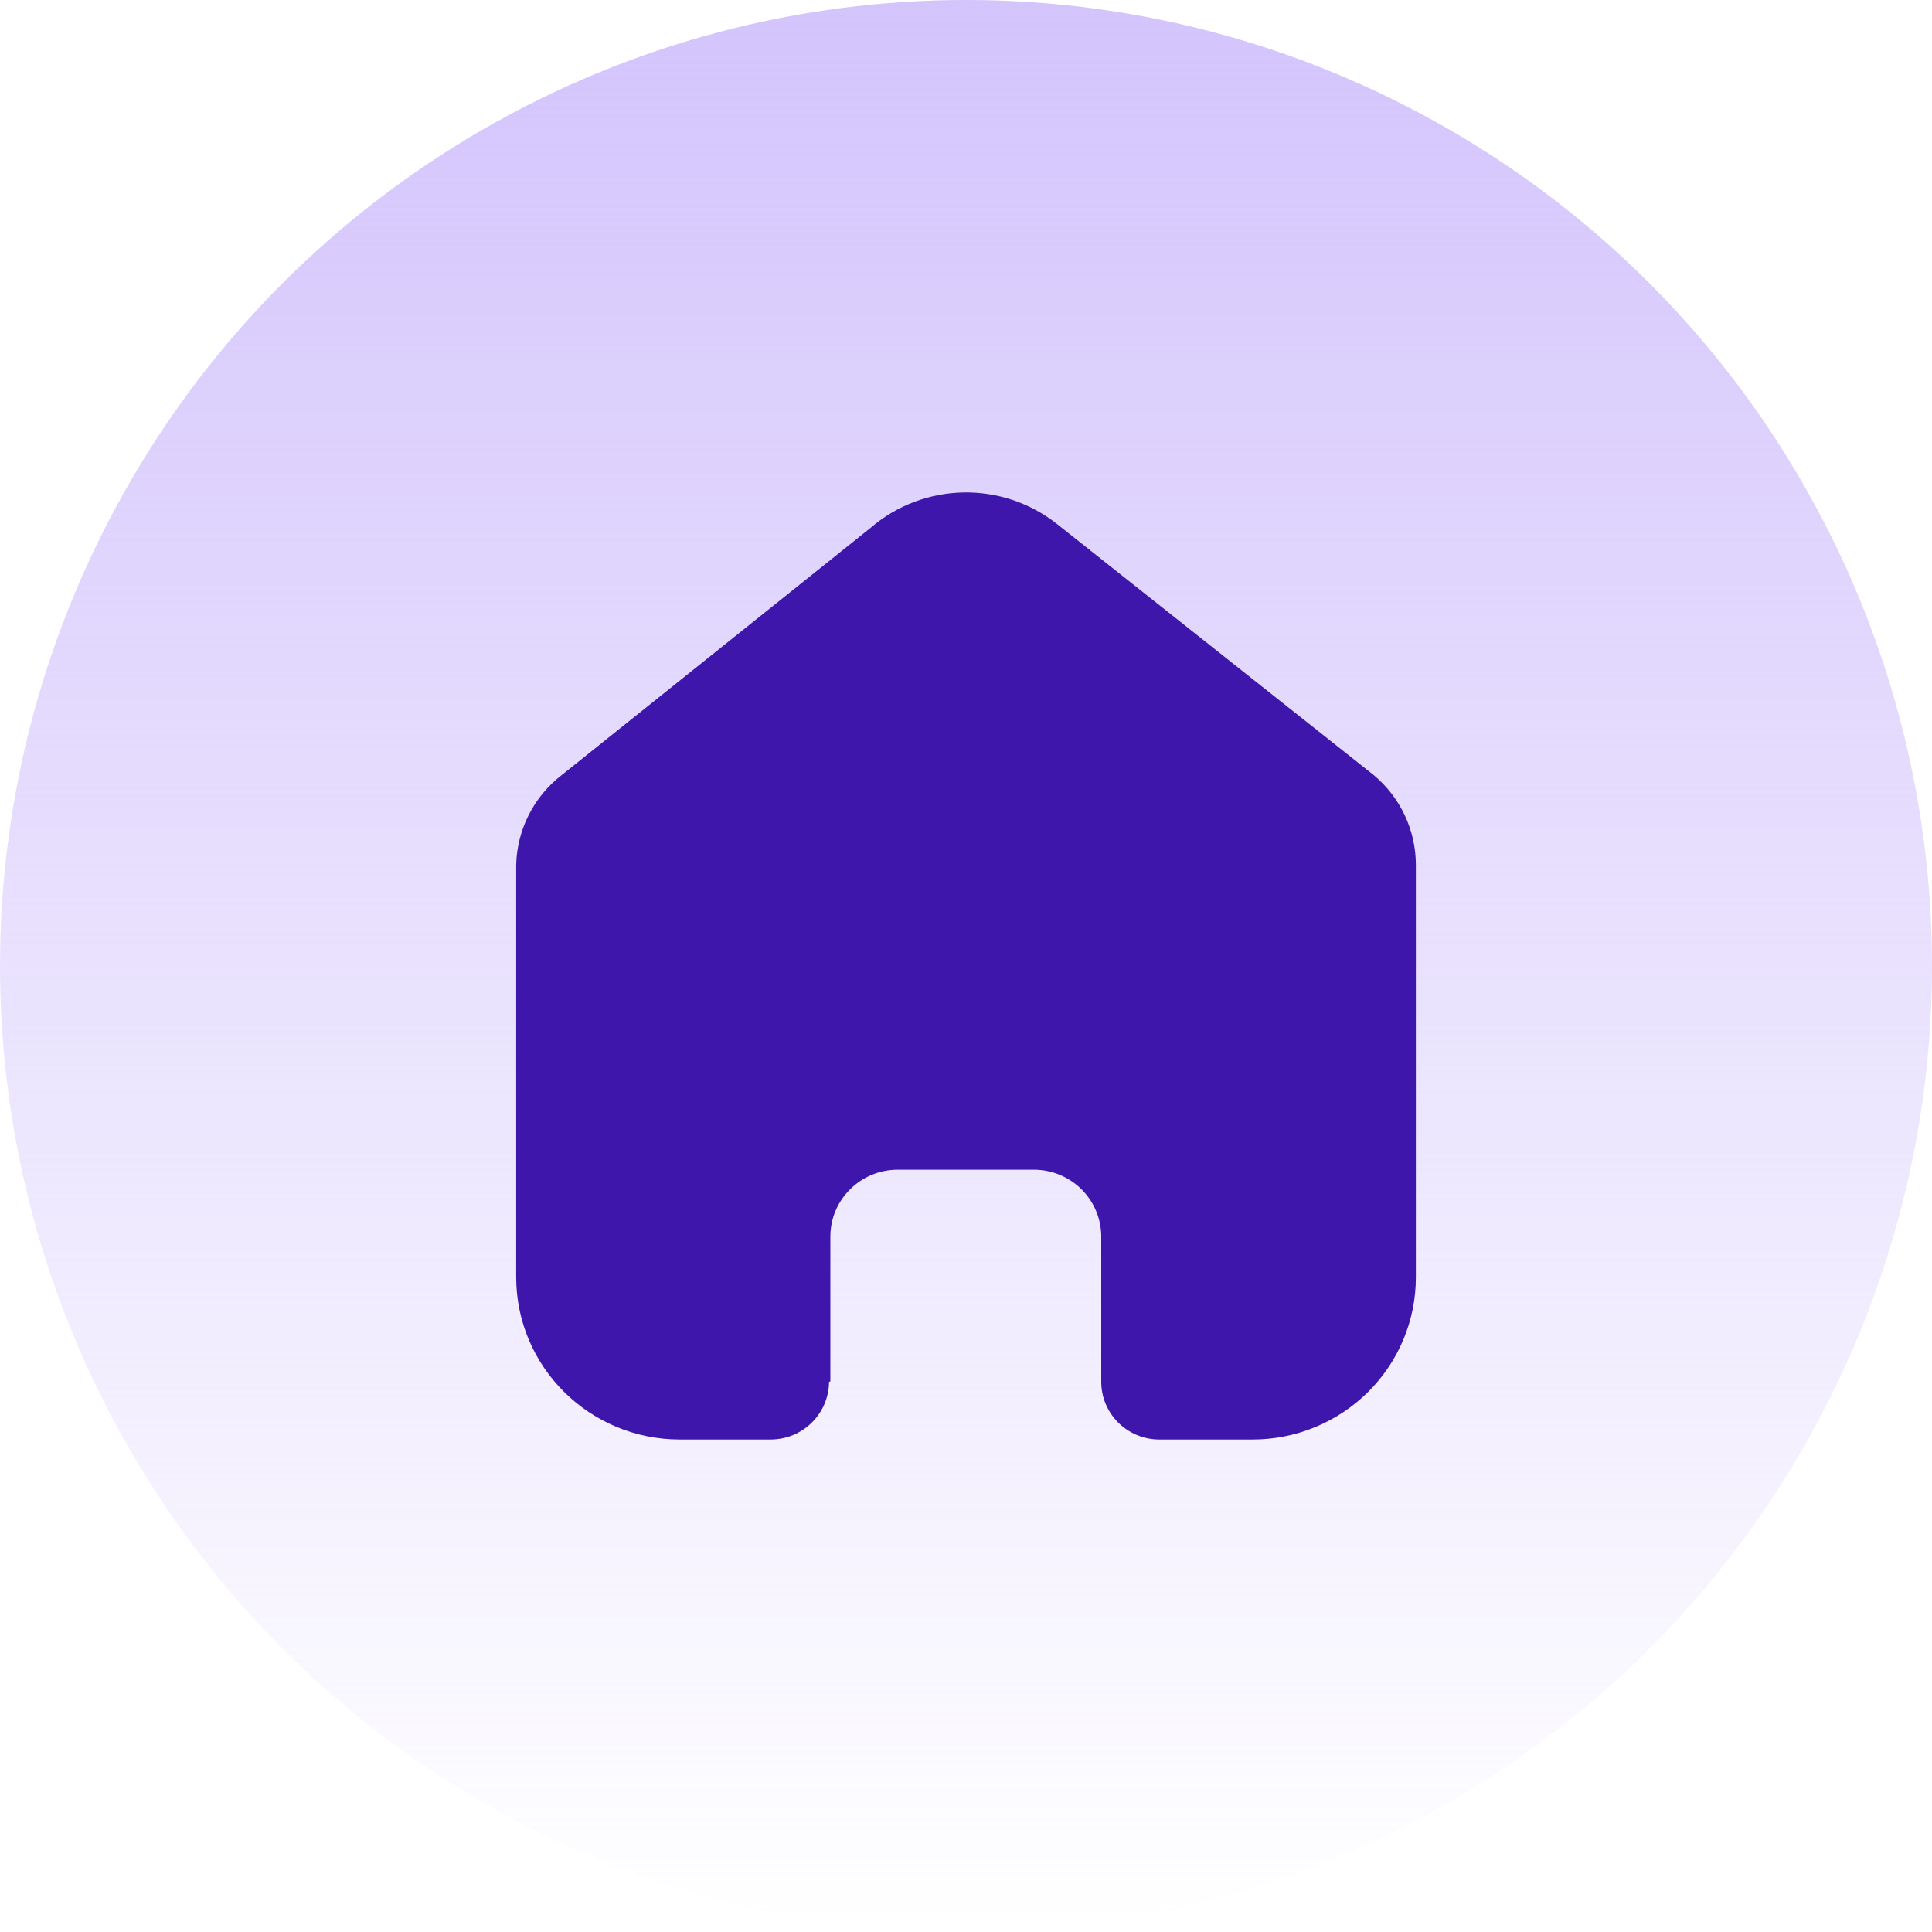
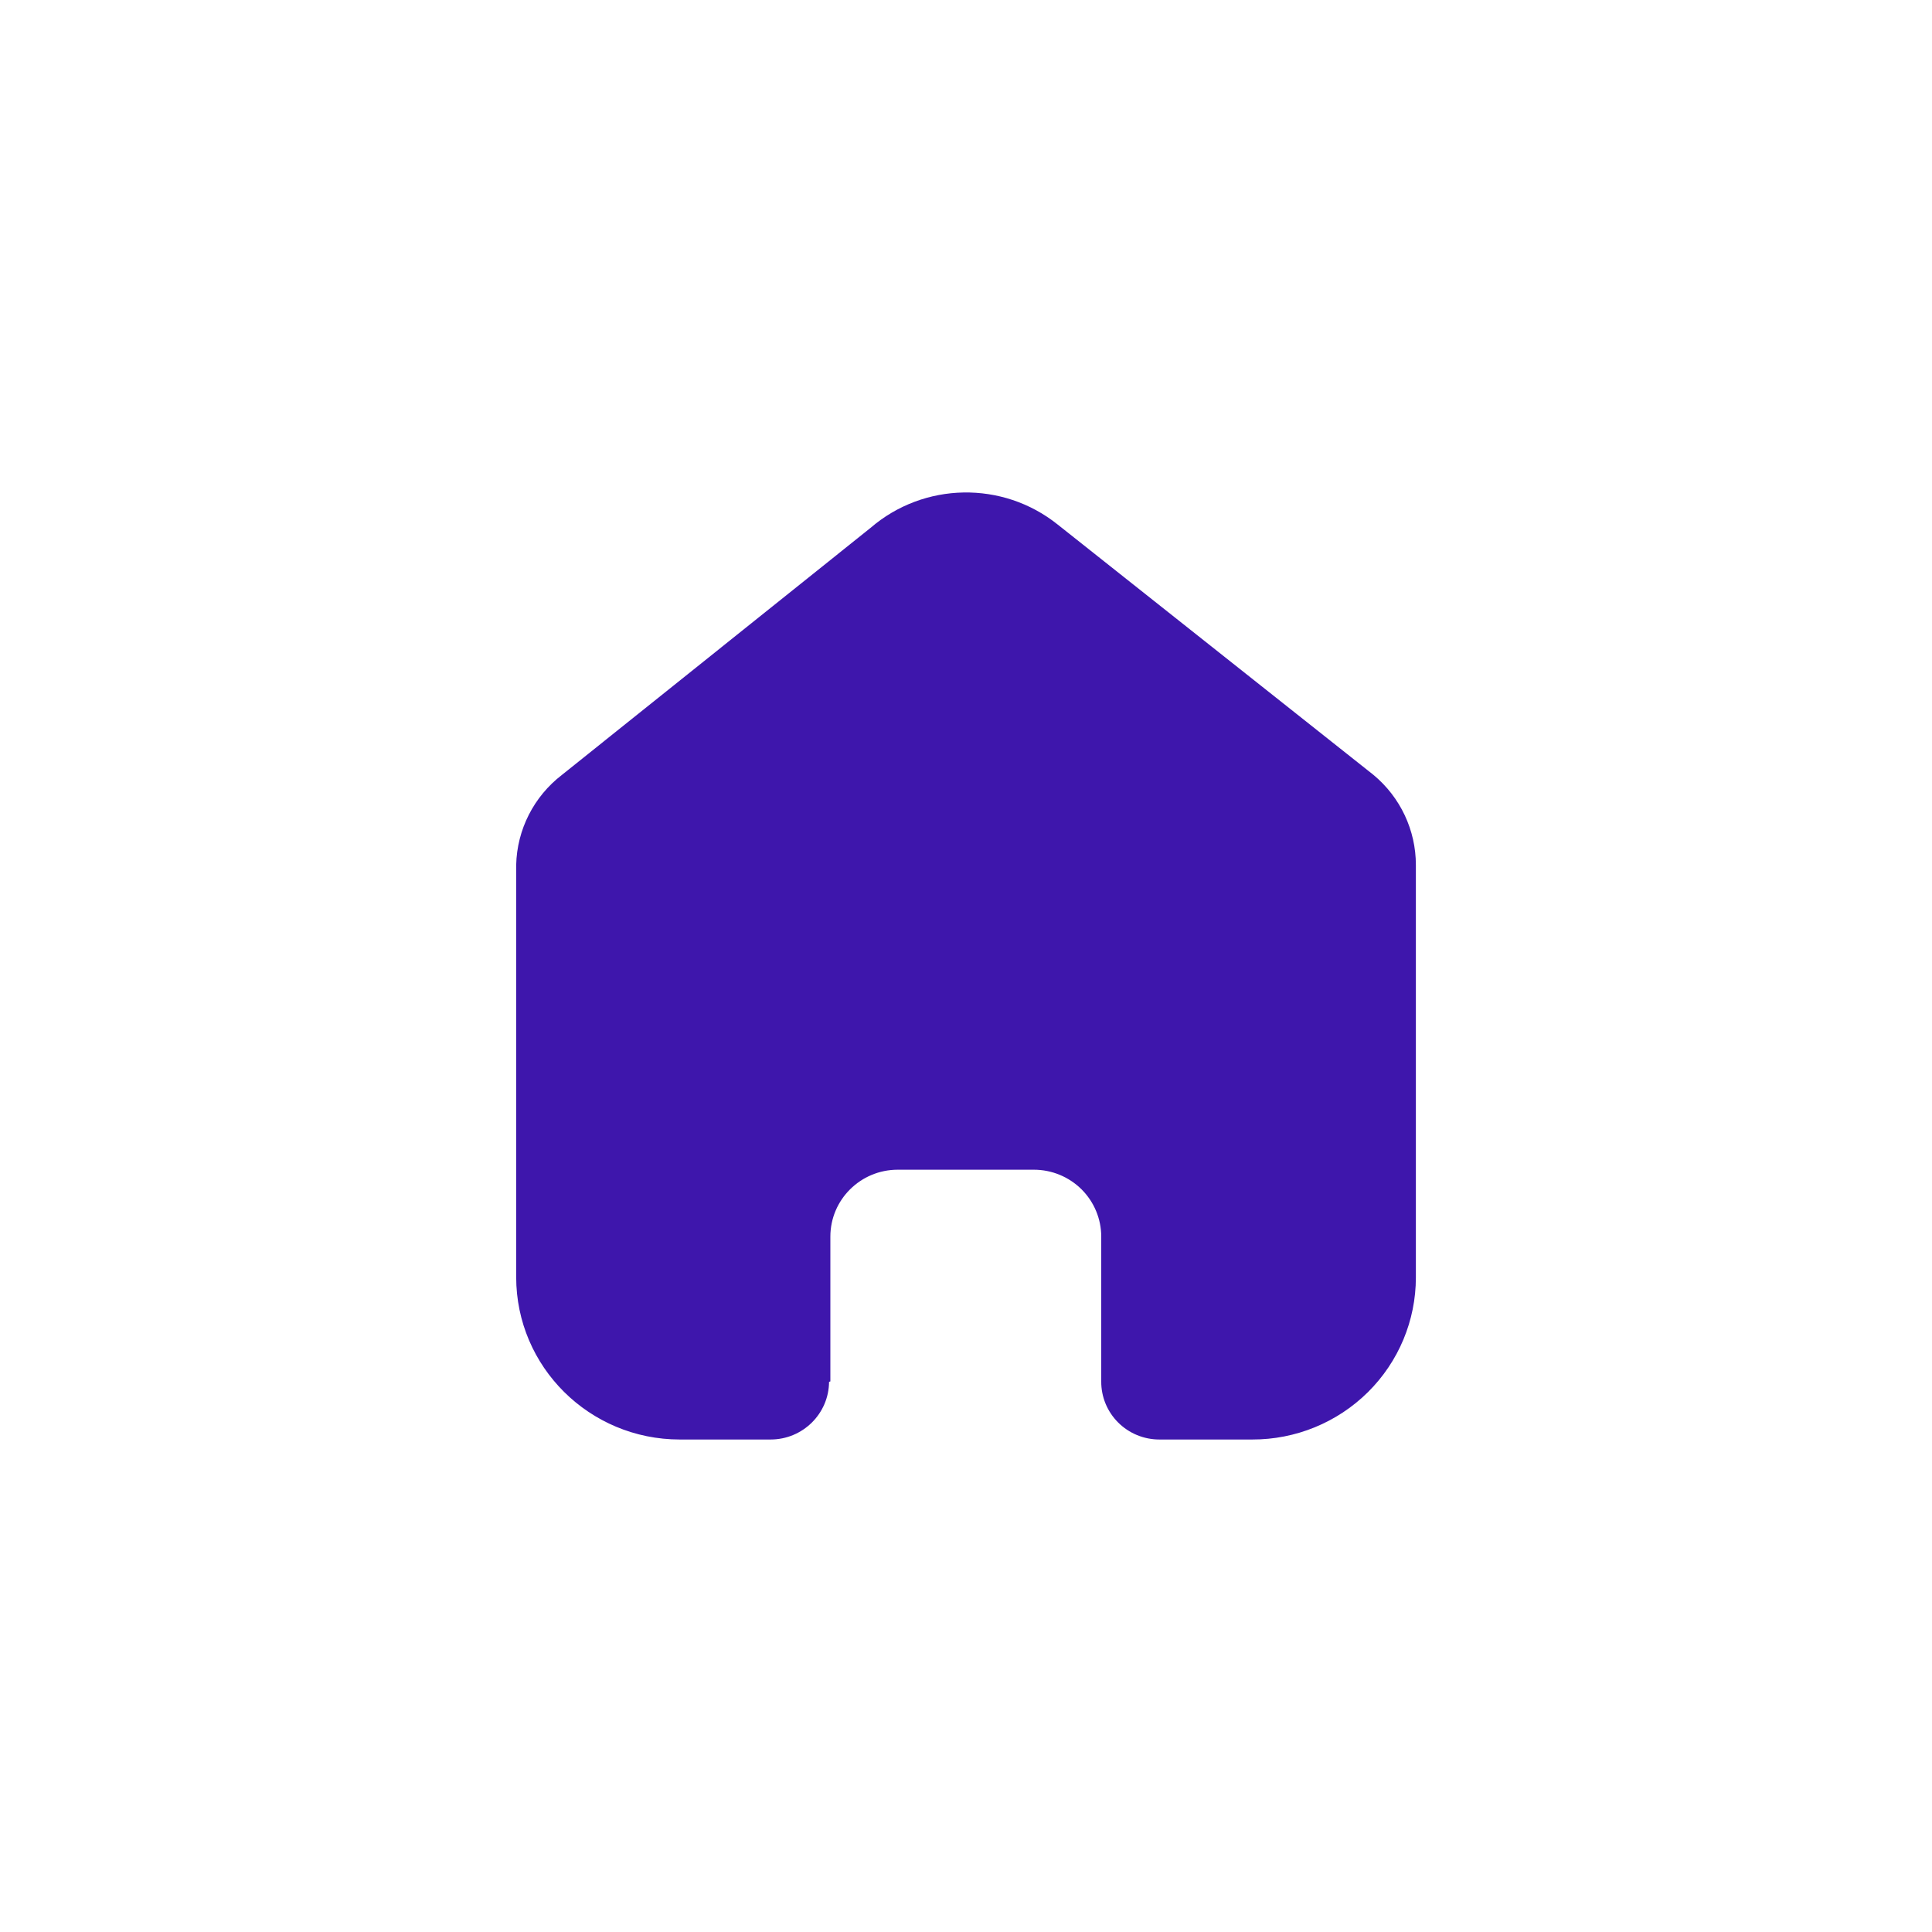
<svg xmlns="http://www.w3.org/2000/svg" width="34" height="34" viewBox="0 0 34 34" fill="none">
-   <circle cx="17" cy="17" r="17" fill="url(#paint0_linear_30101_110)" />
  <path d="M14.613 24.311V21.763C14.613 21.112 15.144 20.585 15.799 20.585H18.194C18.509 20.585 18.81 20.709 19.033 20.93C19.255 21.151 19.38 21.451 19.38 21.763V24.311C19.378 24.581 19.485 24.841 19.677 25.033C19.869 25.225 20.13 25.333 20.403 25.333H22.037C22.8 25.335 23.532 25.035 24.073 24.5C24.613 23.965 24.917 23.239 24.917 22.481V15.222C24.917 14.61 24.644 14.03 24.171 13.637L18.612 9.23C17.645 8.457 16.259 8.482 15.321 9.289L9.889 13.637C9.394 14.018 9.098 14.6 9.084 15.222V22.474C9.084 24.053 10.373 25.333 11.964 25.333H13.56C14.126 25.333 14.586 24.88 14.59 24.318L14.613 24.311Z" fill="#3E16AC" />
  <defs>
    <linearGradient id="paint0_linear_30101_110" x1="17" y1="0" x2="17" y2="34" gradientUnits="userSpaceOnUse">
      <stop stop-color="#D3C4FC" />
      <stop offset="1" stop-color="#D3C4FC" stop-opacity="0" />
    </linearGradient>
  </defs>
</svg>